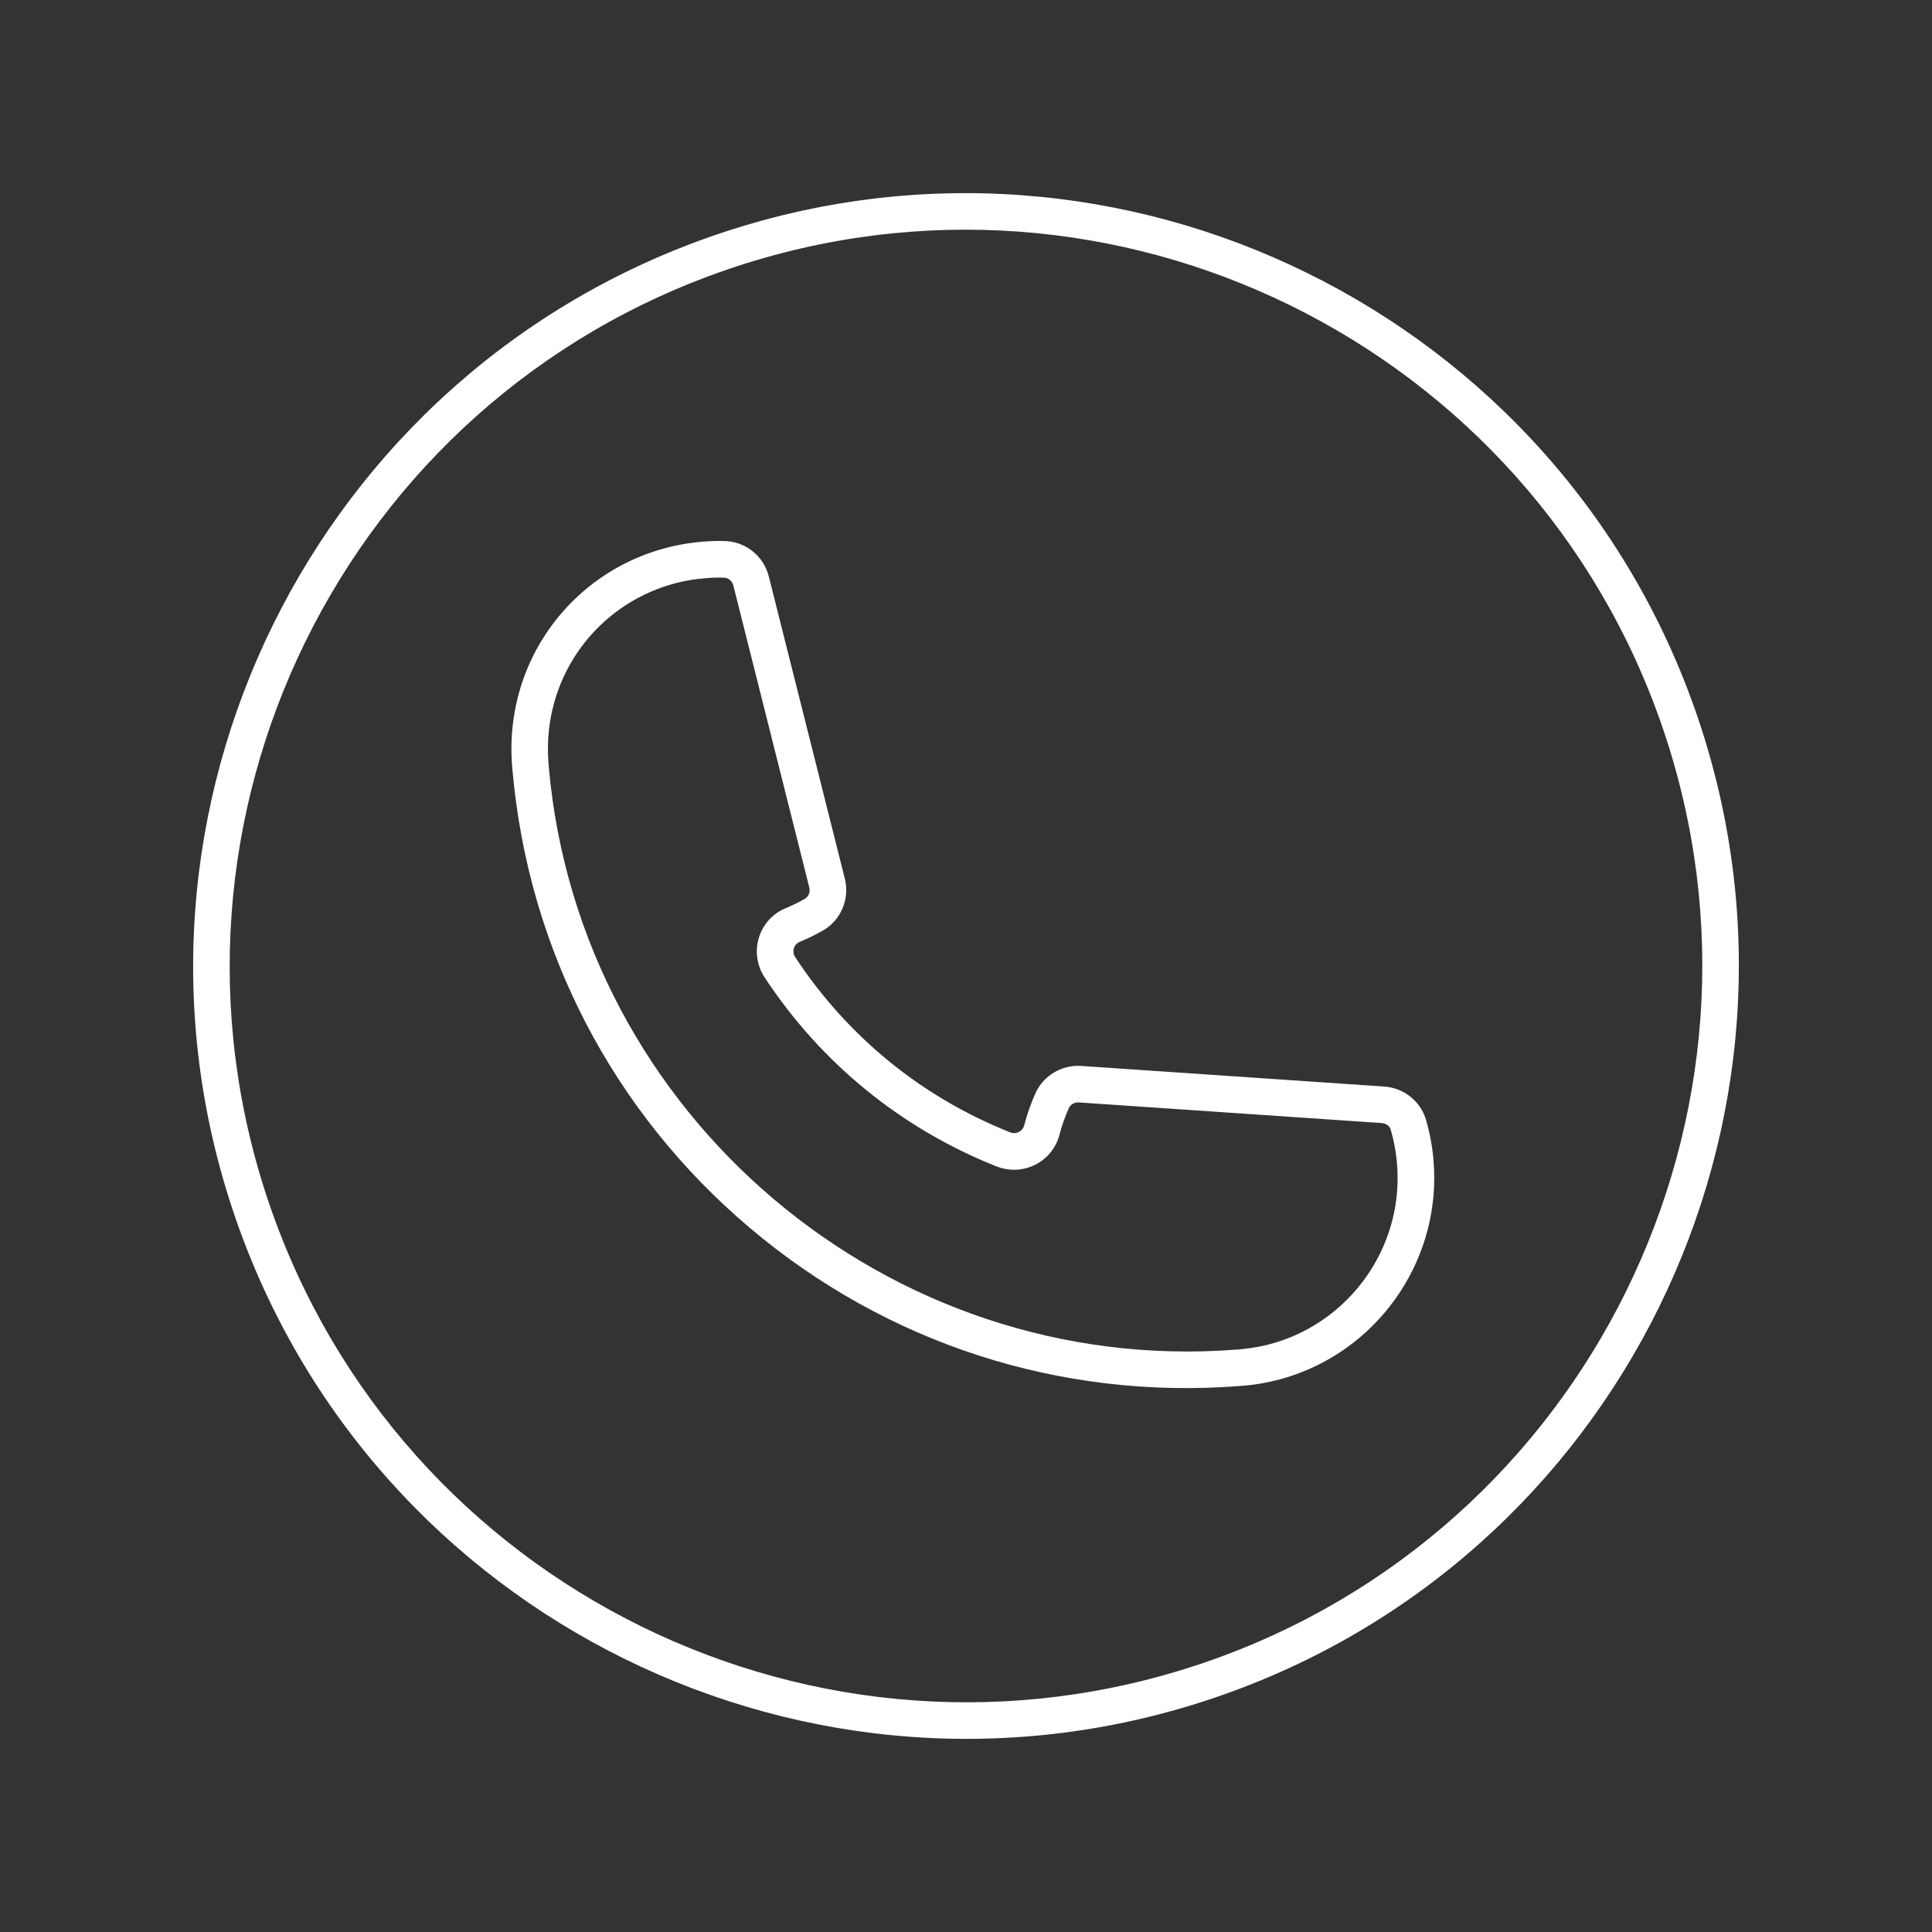
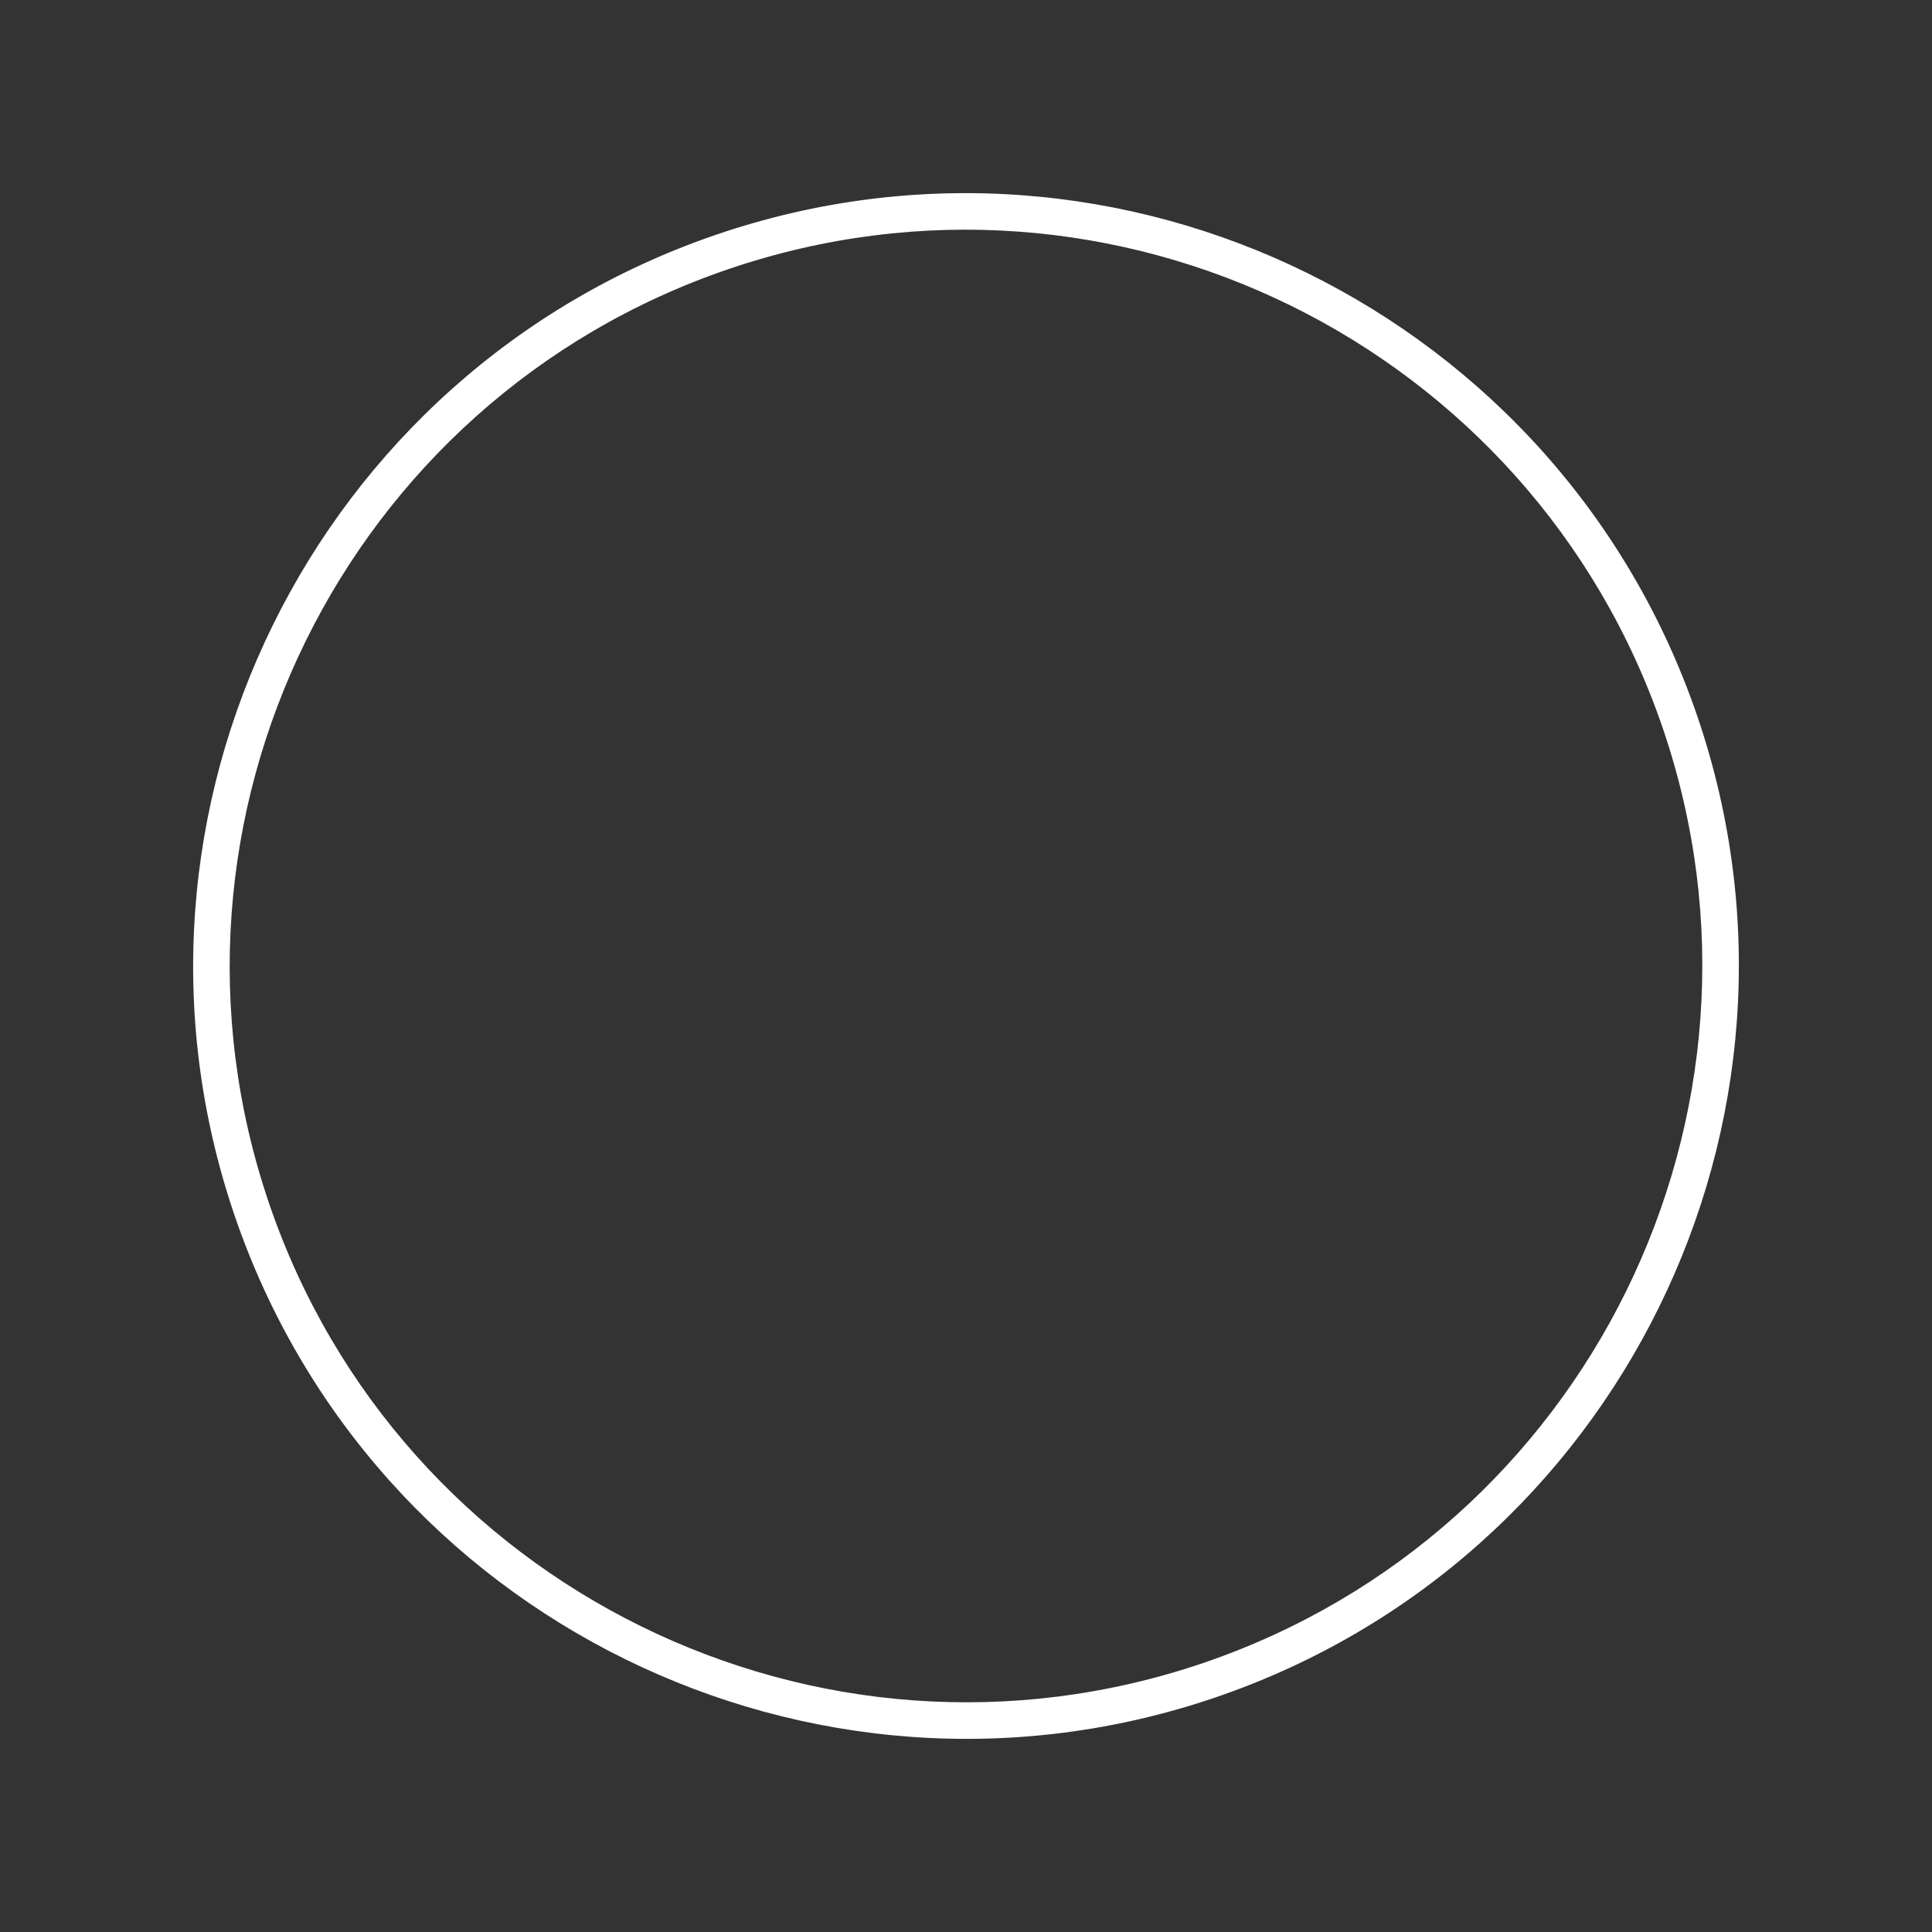
<svg xmlns="http://www.w3.org/2000/svg" width="500" zoomAndPan="magnify" viewBox="0 0 375 375" height="500" preserveAspectRatio="xMidYMid meet" version="1.0">
  <rect x="0" y="0" width="375" height="375" fill="#333333" stroke="none" />
  <defs>
    <clipPath id="4fe518c1ce">
      <path d="M 99 105 L 279 105 L 279 270 L 99 270 Z M 99 105 " clip-rule="nonzero" />
    </clipPath>
    <clipPath id="ca4bfa12c5">
-       <path d="M -2.855 93.879 L 281.121 -2.855 L 377.855 281.121 L 93.879 377.855 Z M -2.855 93.879 " clip-rule="nonzero" />
-     </clipPath>
+       </clipPath>
    <clipPath id="ac7bfe3136">
      <path d="M -2.855 93.879 L 281.121 -2.855 L 377.855 281.121 L 93.879 377.855 Z M -2.855 93.879 " clip-rule="nonzero" />
    </clipPath>
    <clipPath id="d18aaae322">
      <path d="M 37 37 L 338 37 L 338 338 L 37 338 Z M 37 37 " clip-rule="nonzero" />
    </clipPath>
    <clipPath id="0fce40f20a">
      <path d="M -2.855 93.879 L 281.121 -2.855 L 377.855 281.121 L 93.879 377.855 Z M -2.855 93.879 " clip-rule="nonzero" />
    </clipPath>
    <clipPath id="931c35c159">
      <path d="M -2.855 93.879 L 281.121 -2.855 L 377.855 281.121 L 93.879 377.855 Z M -2.855 93.879 " clip-rule="nonzero" />
    </clipPath>
  </defs>
  <g clip-path="url(#4fe518c1ce)">
    <g clip-path="url(#ca4bfa12c5)">
      <g clip-path="url(#ac7bfe3136)">
        <path fill="#ffffff" d="M 250.941 266.965 C 248.023 267.957 244.953 268.629 241.77 268.93 L 241.531 268.949 C 241.18 268.984 240.812 269.012 240.457 269.035 C 205.797 271.699 172.078 260.785 145.527 238.32 C 118.945 215.832 102.598 184.344 99.488 149.66 L 99.43 149.051 C 99.402 148.684 99.371 148.309 99.348 147.953 C 97.984 125.914 114.145 107.121 136.121 105.16 C 137.637 105.027 139.152 104.973 140.609 105.012 C 144.707 105.094 148.227 107.918 149.227 111.895 L 163.977 170.523 C 164.969 174.477 163.219 178.641 159.707 180.629 C 158.254 181.453 156.742 182.195 155.191 182.832 C 154.477 183.129 154.195 183.715 154.102 184.035 C 153.922 184.633 154.008 185.27 154.359 185.793 C 164.492 201.207 178.914 212.965 196.055 219.781 C 196.824 220.086 197.457 219.871 197.766 219.711 C 198.066 219.555 198.598 219.191 198.797 218.43 C 199.348 216.305 200.086 214.199 200.984 212.191 C 202.52 208.766 206.086 206.641 209.891 206.898 L 268.676 210.898 C 272.457 211.152 275.711 213.727 276.77 217.316 L 276.781 217.348 C 276.781 217.348 276.785 217.355 276.785 217.355 L 276.801 217.402 C 277.52 219.891 278 222.465 278.23 225.055 C 279.902 243.949 268.18 261.09 250.941 266.965 Z M 128.805 113.895 C 114.887 118.637 105.469 132.102 106.414 147.484 C 106.438 147.766 106.461 148.09 106.484 148.414 L 106.535 149.039 C 112.574 216.48 172.391 267.145 239.902 261.965 C 240.246 261.945 240.57 261.918 240.883 261.887 L 241.109 261.863 C 259.289 260.137 272.777 243.902 271.145 225.691 C 270.961 223.578 270.566 221.477 269.992 219.445 L 269.934 219.25 C 269.738 218.578 269.031 218.039 268.188 217.984 L 209.402 213.98 C 208.559 213.926 207.777 214.371 207.457 215.094 C 206.715 216.75 206.105 218.484 205.652 220.234 C 204.996 222.762 203.285 224.887 200.957 226.066 C 198.609 227.25 195.867 227.371 193.414 226.395 C 174.914 219.039 159.359 206.348 148.414 189.711 C 146.902 187.422 146.496 184.594 147.309 181.973 C 148.098 179.391 149.984 177.324 152.473 176.293 C 153.738 175.766 154.996 175.156 156.191 174.48 C 156.934 174.059 157.309 173.148 157.086 172.27 L 142.344 113.648 C 142.117 112.773 141.379 112.148 140.527 112.125 L 140.418 112.121 C 139.23 112.086 137.992 112.133 136.738 112.25 C 133.973 112.465 131.32 113.035 128.805 113.895 Z M 128.805 113.895 " fill-opacity="1" fill-rule="nonzero" />
      </g>
    </g>
  </g>
  <g clip-path="url(#d18aaae322)">
    <g clip-path="url(#0fce40f20a)">
      <g clip-path="url(#931c35c159)">
        <path fill="#ffffff" d="M 235.867 329.488 C 157.574 356.16 72.184 314.164 45.512 235.867 C 18.84 157.574 60.836 72.184 139.133 45.512 C 217.426 18.84 302.816 60.836 329.488 139.133 C 356.16 217.426 314.164 302.816 235.867 329.488 Z M 141.422 52.227 C 66.828 77.637 26.816 158.988 52.227 233.578 C 77.637 308.172 158.988 348.18 233.578 322.773 C 308.172 297.363 348.18 216.012 322.773 141.422 C 297.363 66.828 216.012 26.816 141.422 52.227 Z M 141.422 52.227 " fill-opacity="1" fill-rule="nonzero" />
      </g>
    </g>
  </g>
</svg>